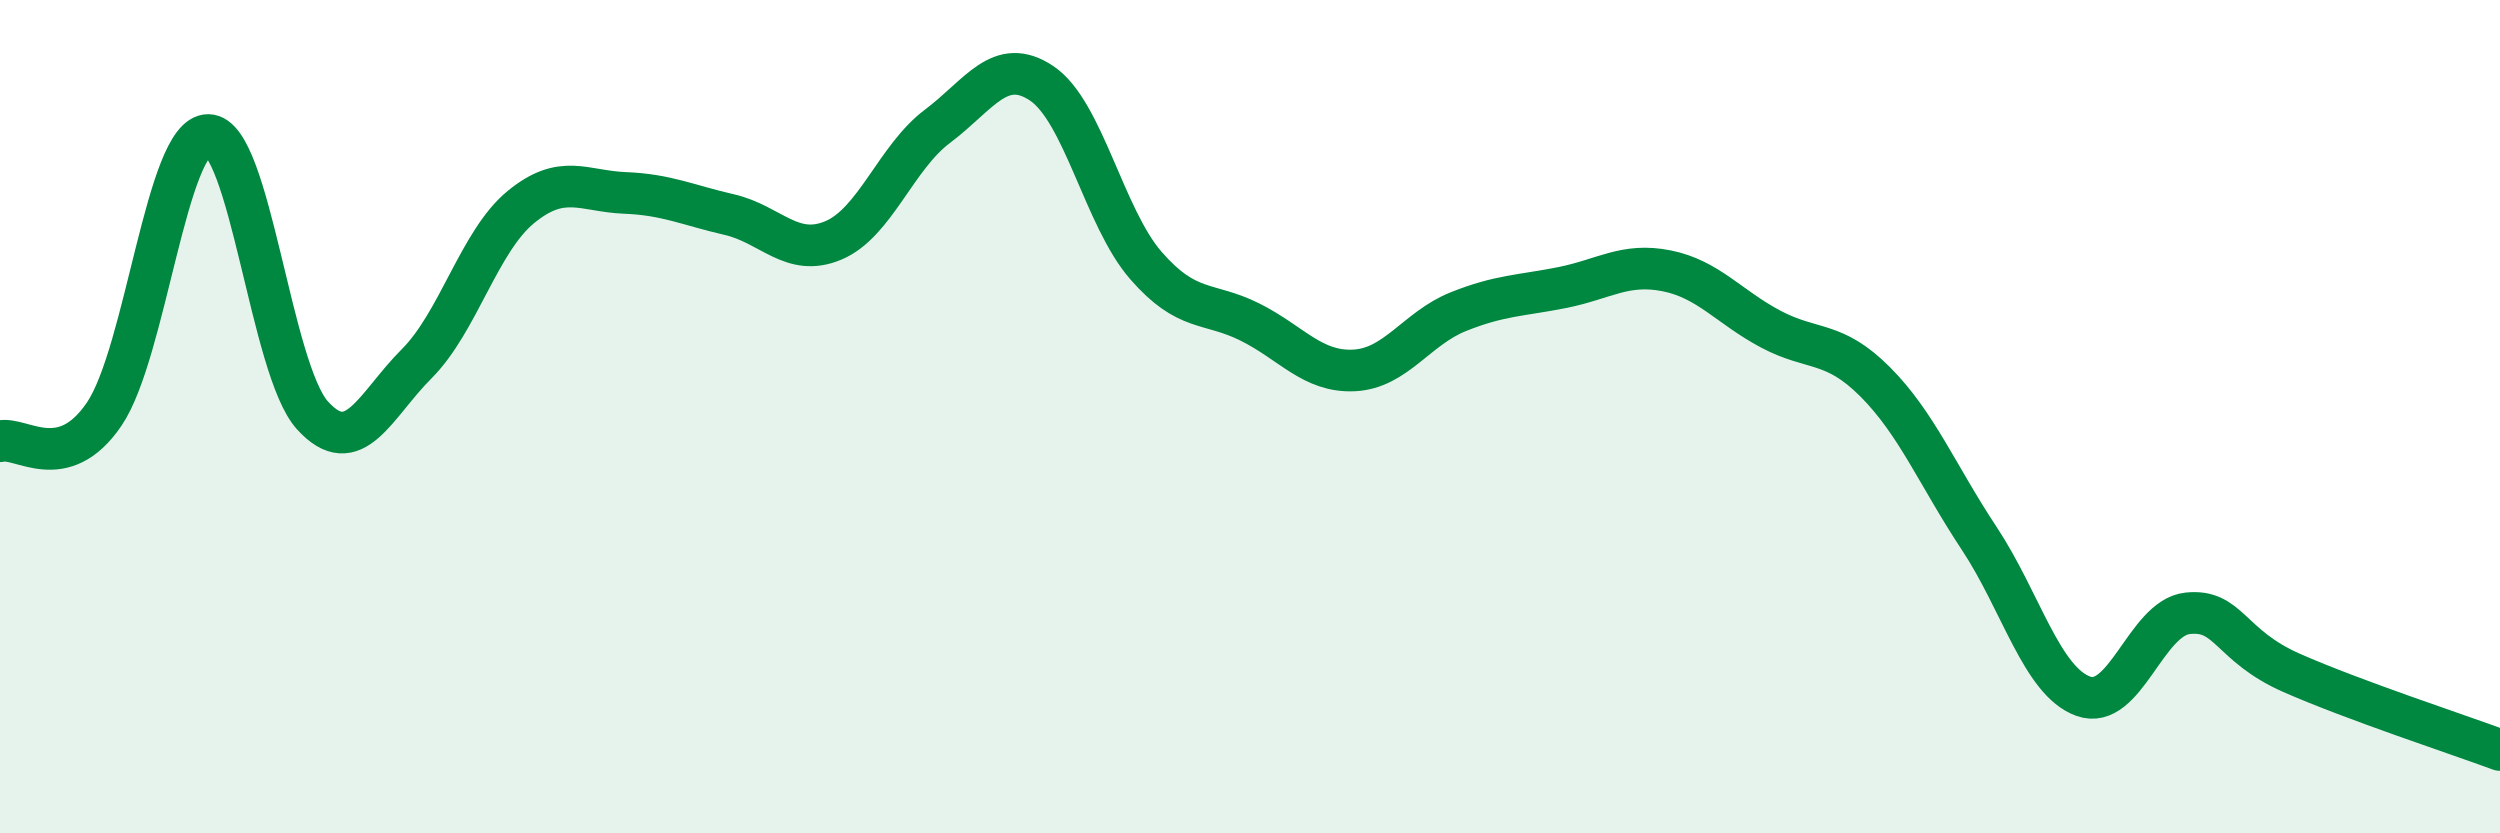
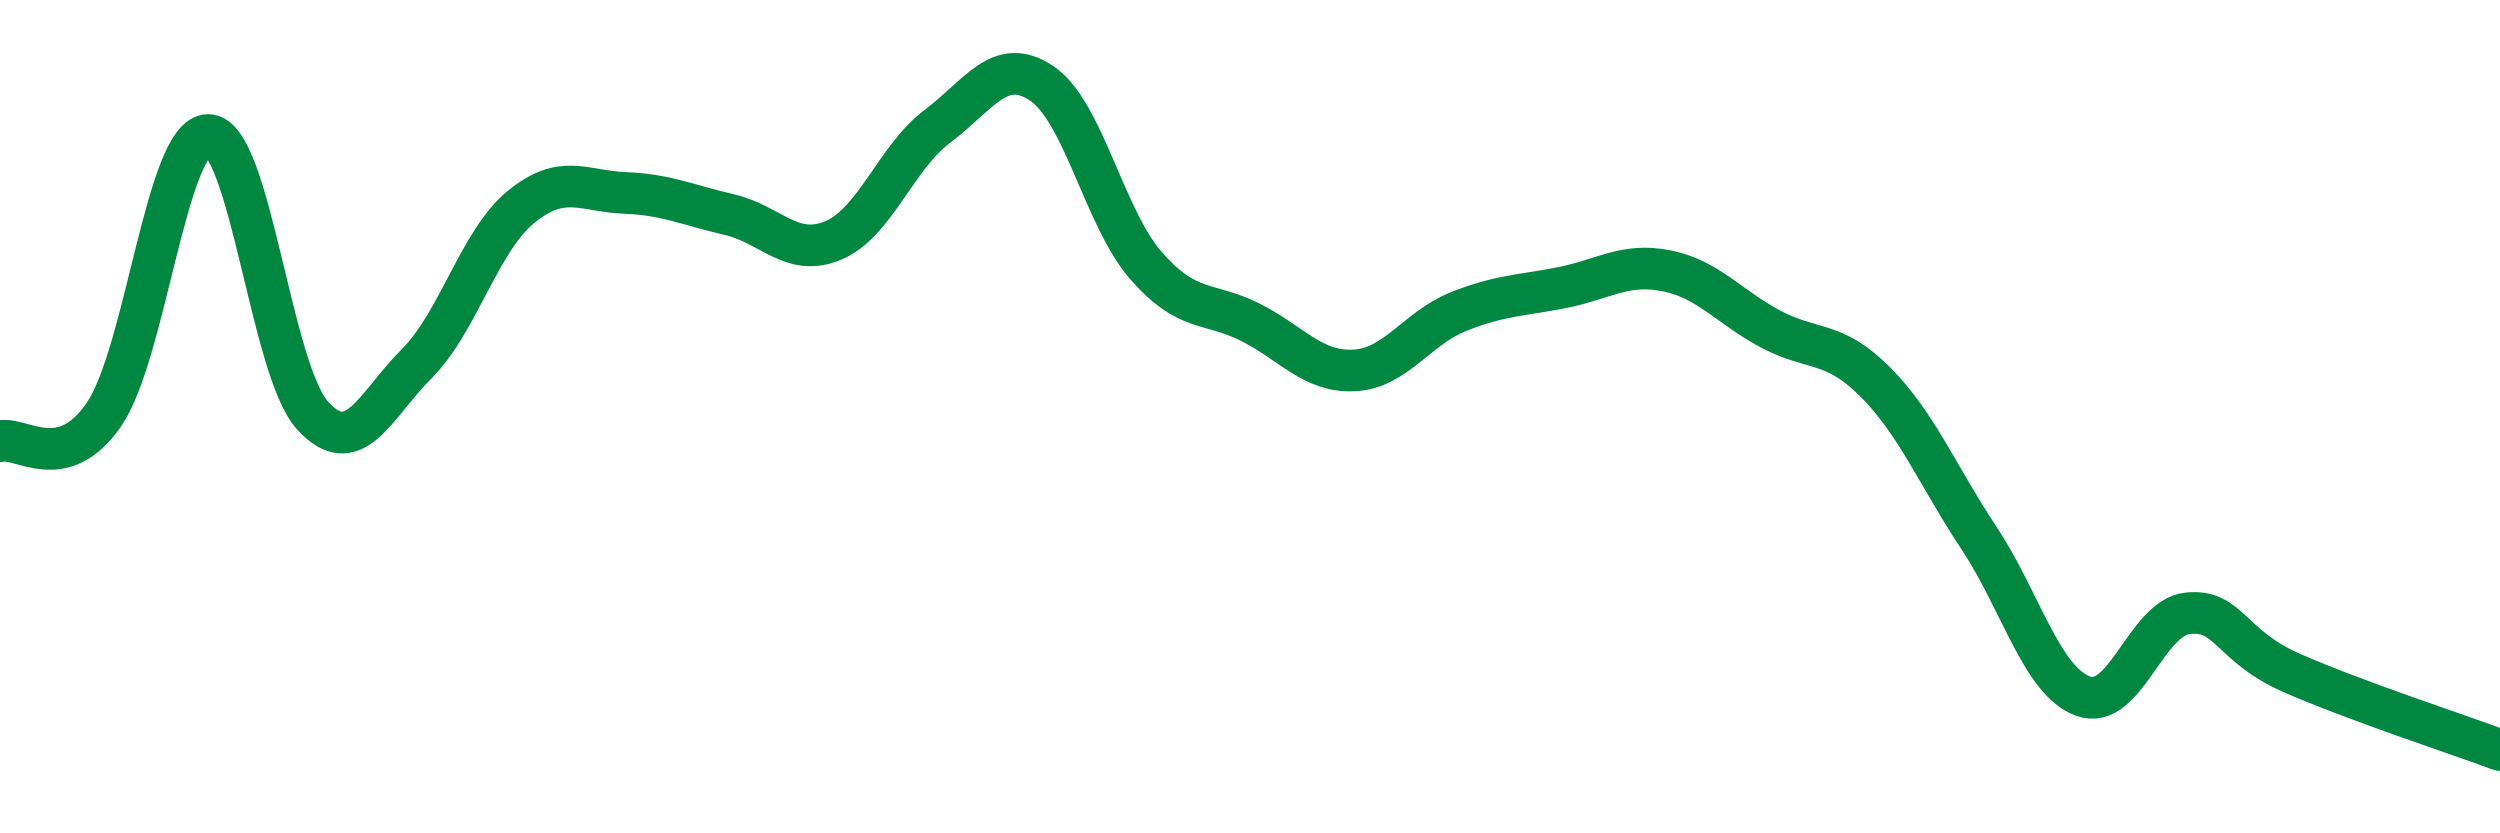
<svg xmlns="http://www.w3.org/2000/svg" width="60" height="20" viewBox="0 0 60 20">
-   <path d="M 0,10.59 C 0.5,10.46 1.5,11.41 2.5,9.94 C 3.5,8.47 4,3.23 5,3.24 C 6,3.25 6.5,8.87 7.5,9.97 C 8.5,11.07 9,9.73 10,8.73 C 11,7.73 11.5,5.79 12.5,4.97 C 13.5,4.15 14,4.59 15,4.63 C 16,4.67 16.5,4.92 17.5,5.15 C 18.5,5.38 19,6.19 20,5.77 C 21,5.35 21.5,3.78 22.5,3.03 C 23.5,2.28 24,1.33 25,2 C 26,2.67 26.5,5.22 27.5,6.37 C 28.5,7.52 29,7.23 30,7.73 C 31,8.23 31.5,8.94 32.5,8.89 C 33.5,8.84 34,7.88 35,7.48 C 36,7.08 36.5,7.1 37.5,6.9 C 38.5,6.7 39,6.3 40,6.5 C 41,6.7 41.5,7.37 42.5,7.9 C 43.5,8.43 44,8.16 45,9.16 C 46,10.16 46.5,11.41 47.5,12.92 C 48.5,14.43 49,16.35 50,16.71 C 51,17.07 51.5,14.83 52.5,14.72 C 53.5,14.61 53.5,15.49 55,16.15 C 56.5,16.81 59,17.63 60,18L60 20L0 20Z" fill="#008740" opacity="0.1" stroke-linecap="round" stroke-linejoin="round" />
  <path d="M 0,10.59 C 0.5,10.46 1.5,11.41 2.5,9.94 C 3.5,8.47 4,3.23 5,3.24 C 6,3.25 6.5,8.87 7.5,9.97 C 8.5,11.07 9,9.73 10,8.73 C 11,7.73 11.5,5.79 12.5,4.97 C 13.5,4.15 14,4.59 15,4.63 C 16,4.67 16.5,4.92 17.5,5.15 C 18.5,5.38 19,6.19 20,5.77 C 21,5.35 21.5,3.78 22.5,3.03 C 23.5,2.28 24,1.33 25,2 C 26,2.67 26.5,5.22 27.5,6.37 C 28.5,7.52 29,7.23 30,7.73 C 31,8.23 31.5,8.94 32.5,8.89 C 33.5,8.84 34,7.88 35,7.48 C 36,7.08 36.5,7.1 37.5,6.9 C 38.5,6.7 39,6.3 40,6.5 C 41,6.7 41.5,7.37 42.5,7.9 C 43.5,8.43 44,8.16 45,9.16 C 46,10.16 46.5,11.41 47.5,12.92 C 48.5,14.43 49,16.35 50,16.71 C 51,17.07 51.5,14.83 52.5,14.72 C 53.5,14.61 53.5,15.49 55,16.15 C 56.5,16.81 59,17.63 60,18" stroke="#008740" stroke-width="1" fill="none" stroke-linecap="round" stroke-linejoin="round" />
</svg>